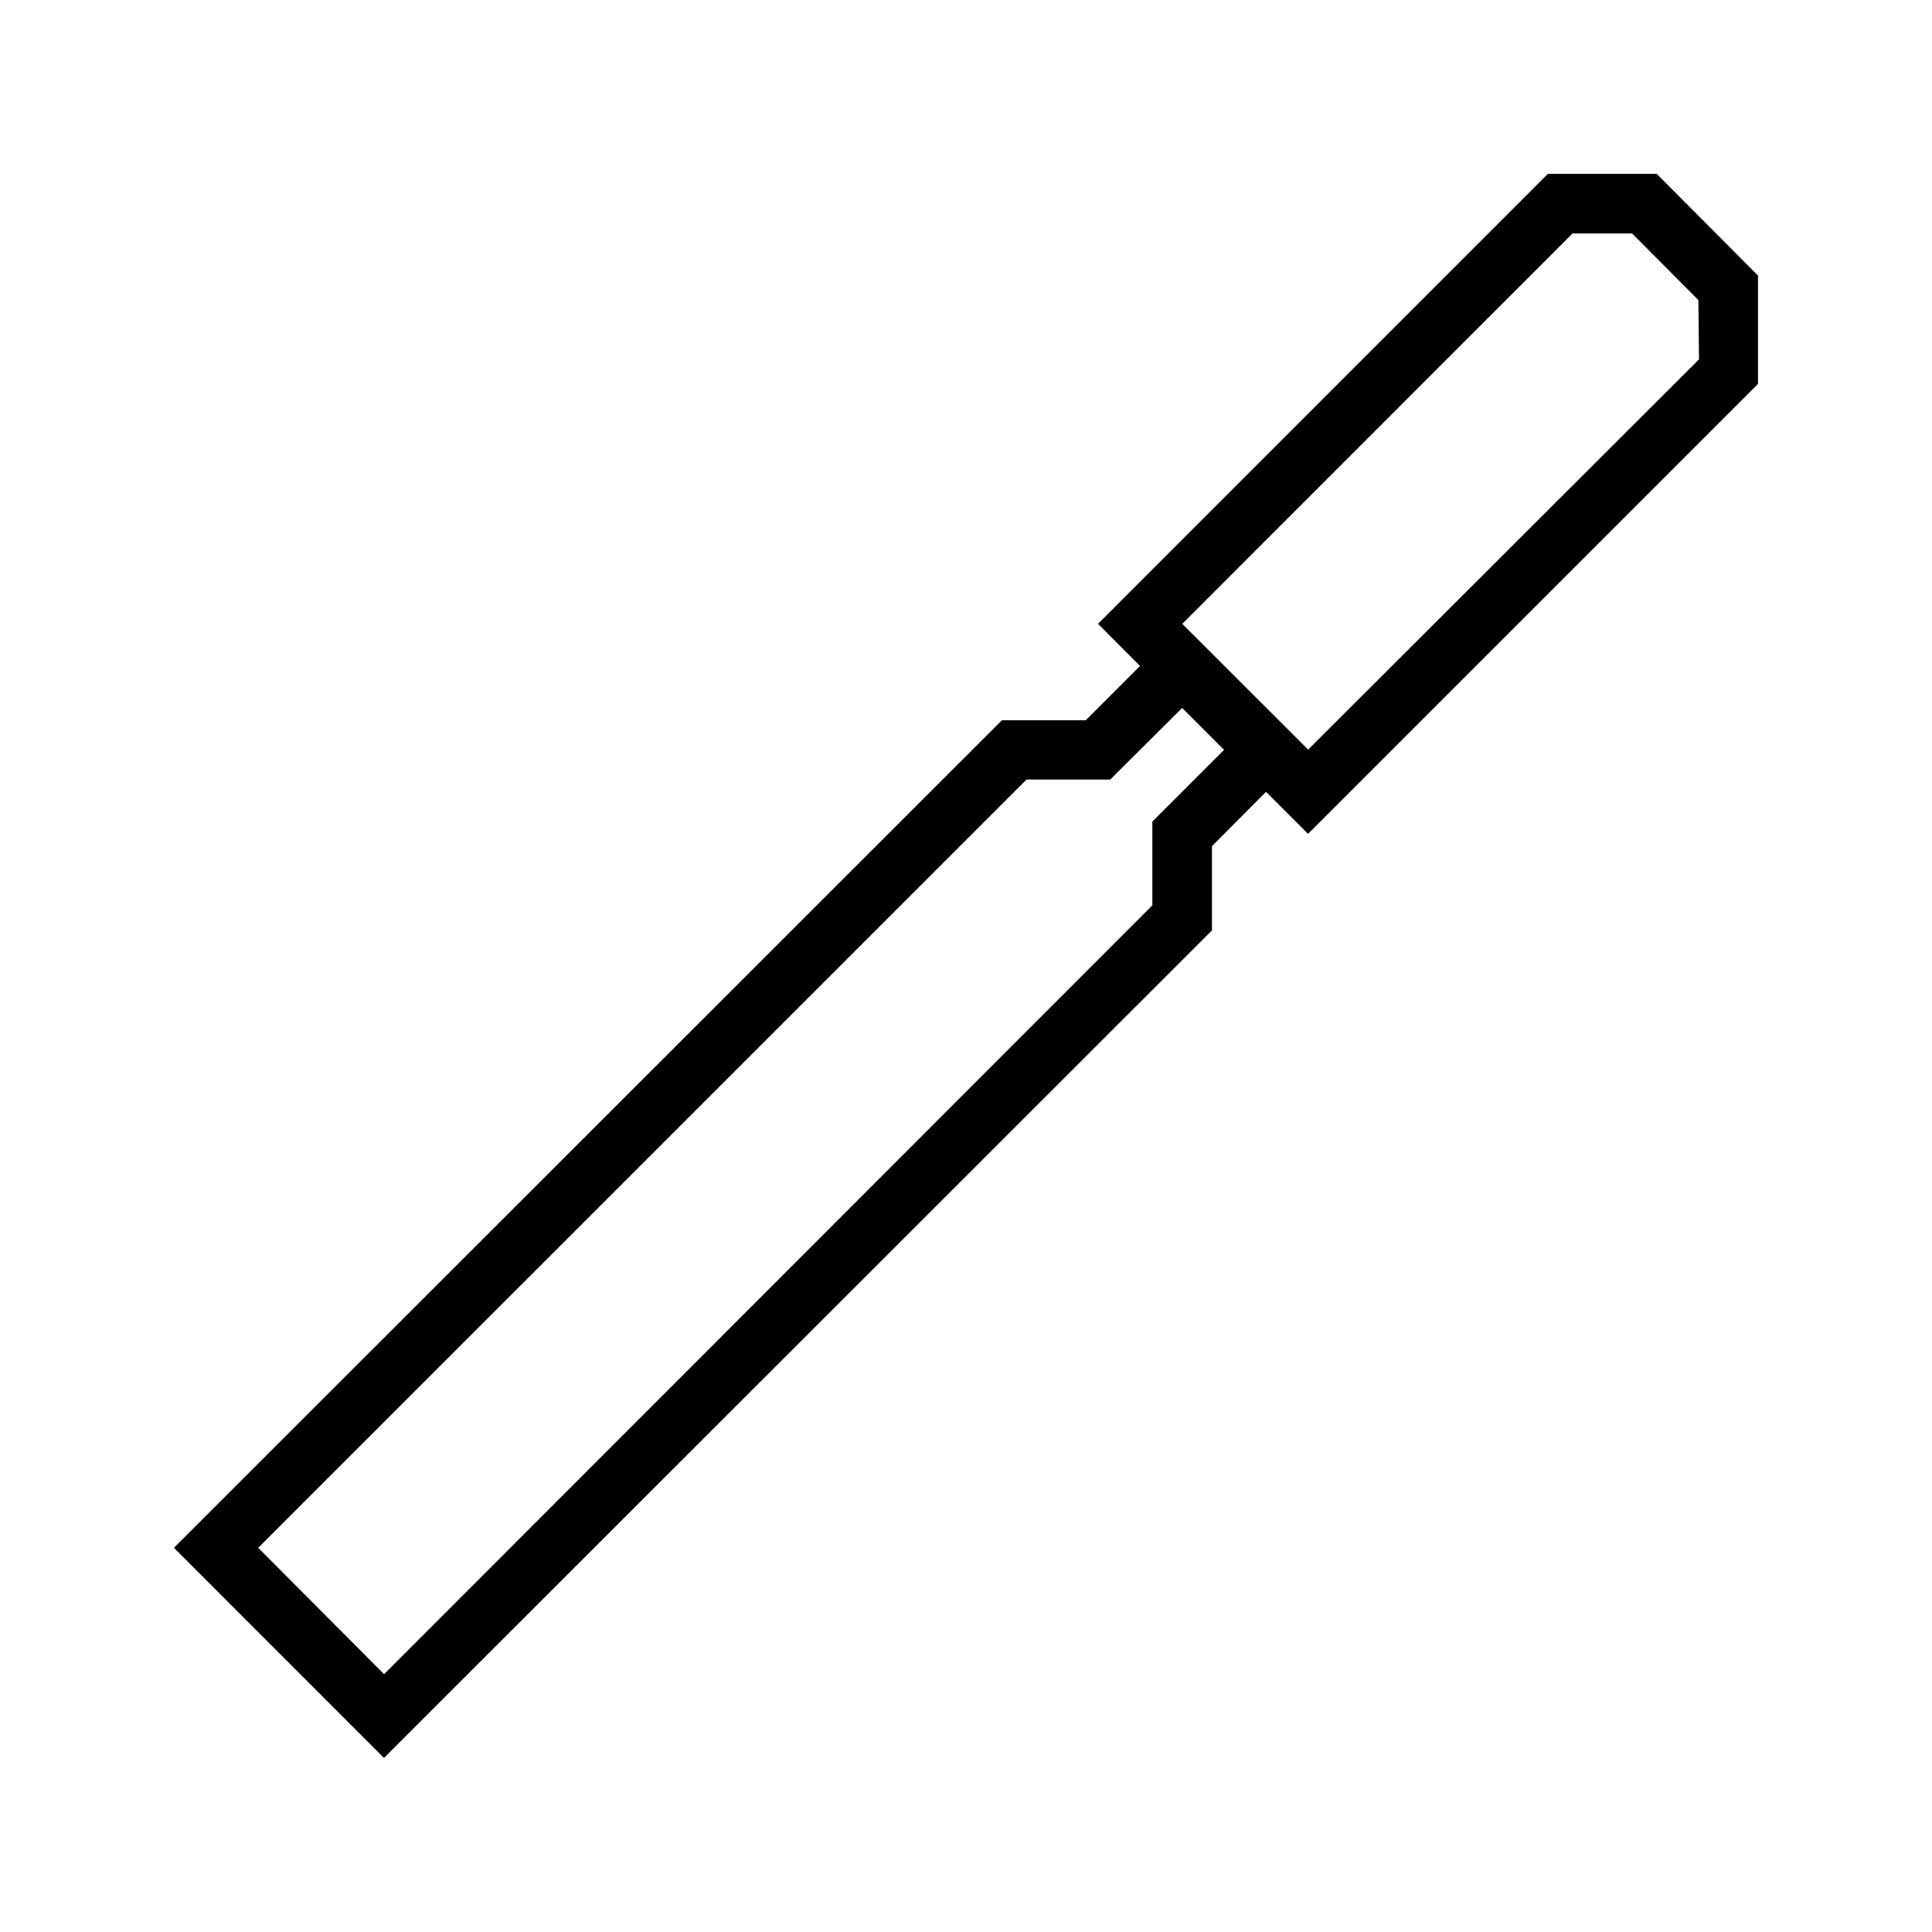
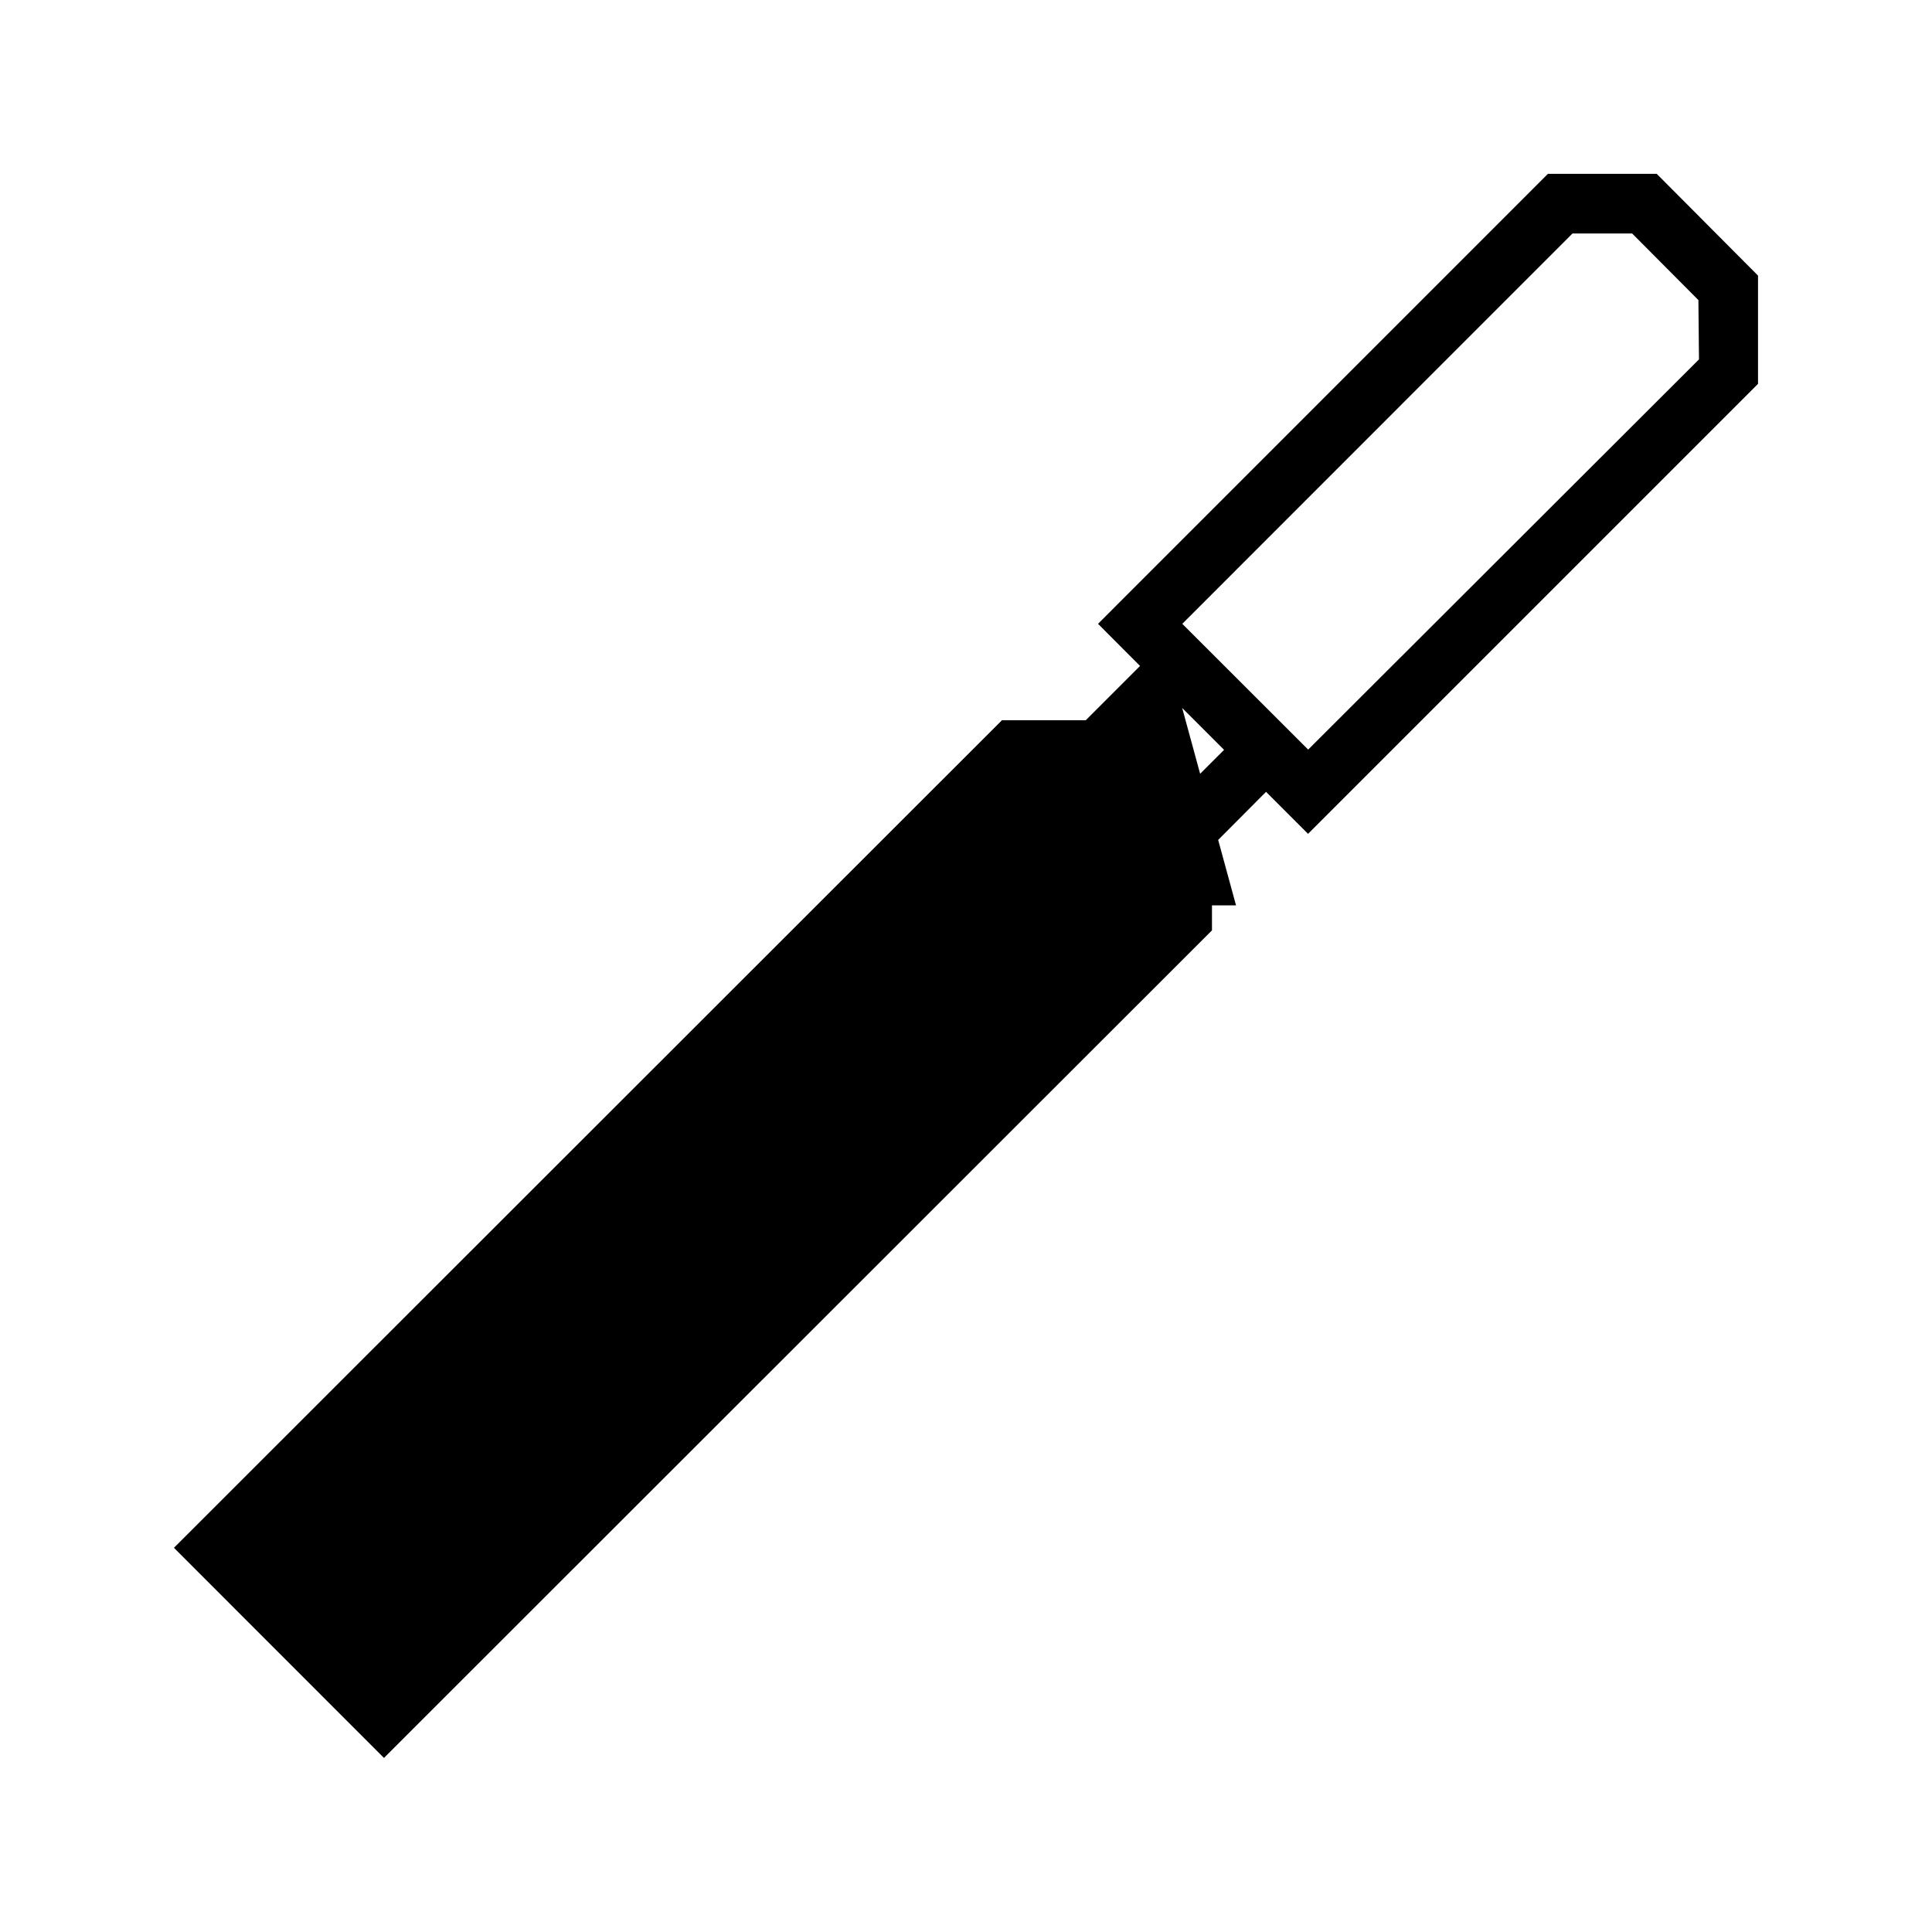
<svg xmlns="http://www.w3.org/2000/svg" fill="#000000" width="800px" height="800px" version="1.1" viewBox="144 144 512 512">
-   <path d="m554.21 190.07-119.22 119.25 11.133 11.164-14.391 14.391-22.203-0.004-219.43 219.31 5.594 5.598 50.062 50.09 219.43-219.31v-22.324l14.328-14.391 11.133 11.133 119.25-119.25v-28.691l-26.844-26.969zm6.519 15.805h15.805l17.559 17.652 0.156 15.715-103.57 103.41-33.363-33.332zm-103.44 125.74 11.102 11.102-19.004 19.004v22.203l-203.6 203.75-33.363-33.488 203.62-203.6h22.172z" />
+   <path d="m554.21 190.07-119.22 119.25 11.133 11.164-14.391 14.391-22.203-0.004-219.43 219.31 5.594 5.598 50.062 50.09 219.43-219.31v-22.324l14.328-14.391 11.133 11.133 119.25-119.25v-28.691l-26.844-26.969zm6.519 15.805h15.805l17.559 17.652 0.156 15.715-103.57 103.41-33.363-33.332zm-103.44 125.74 11.102 11.102-19.004 19.004v22.203h22.172z" />
</svg>